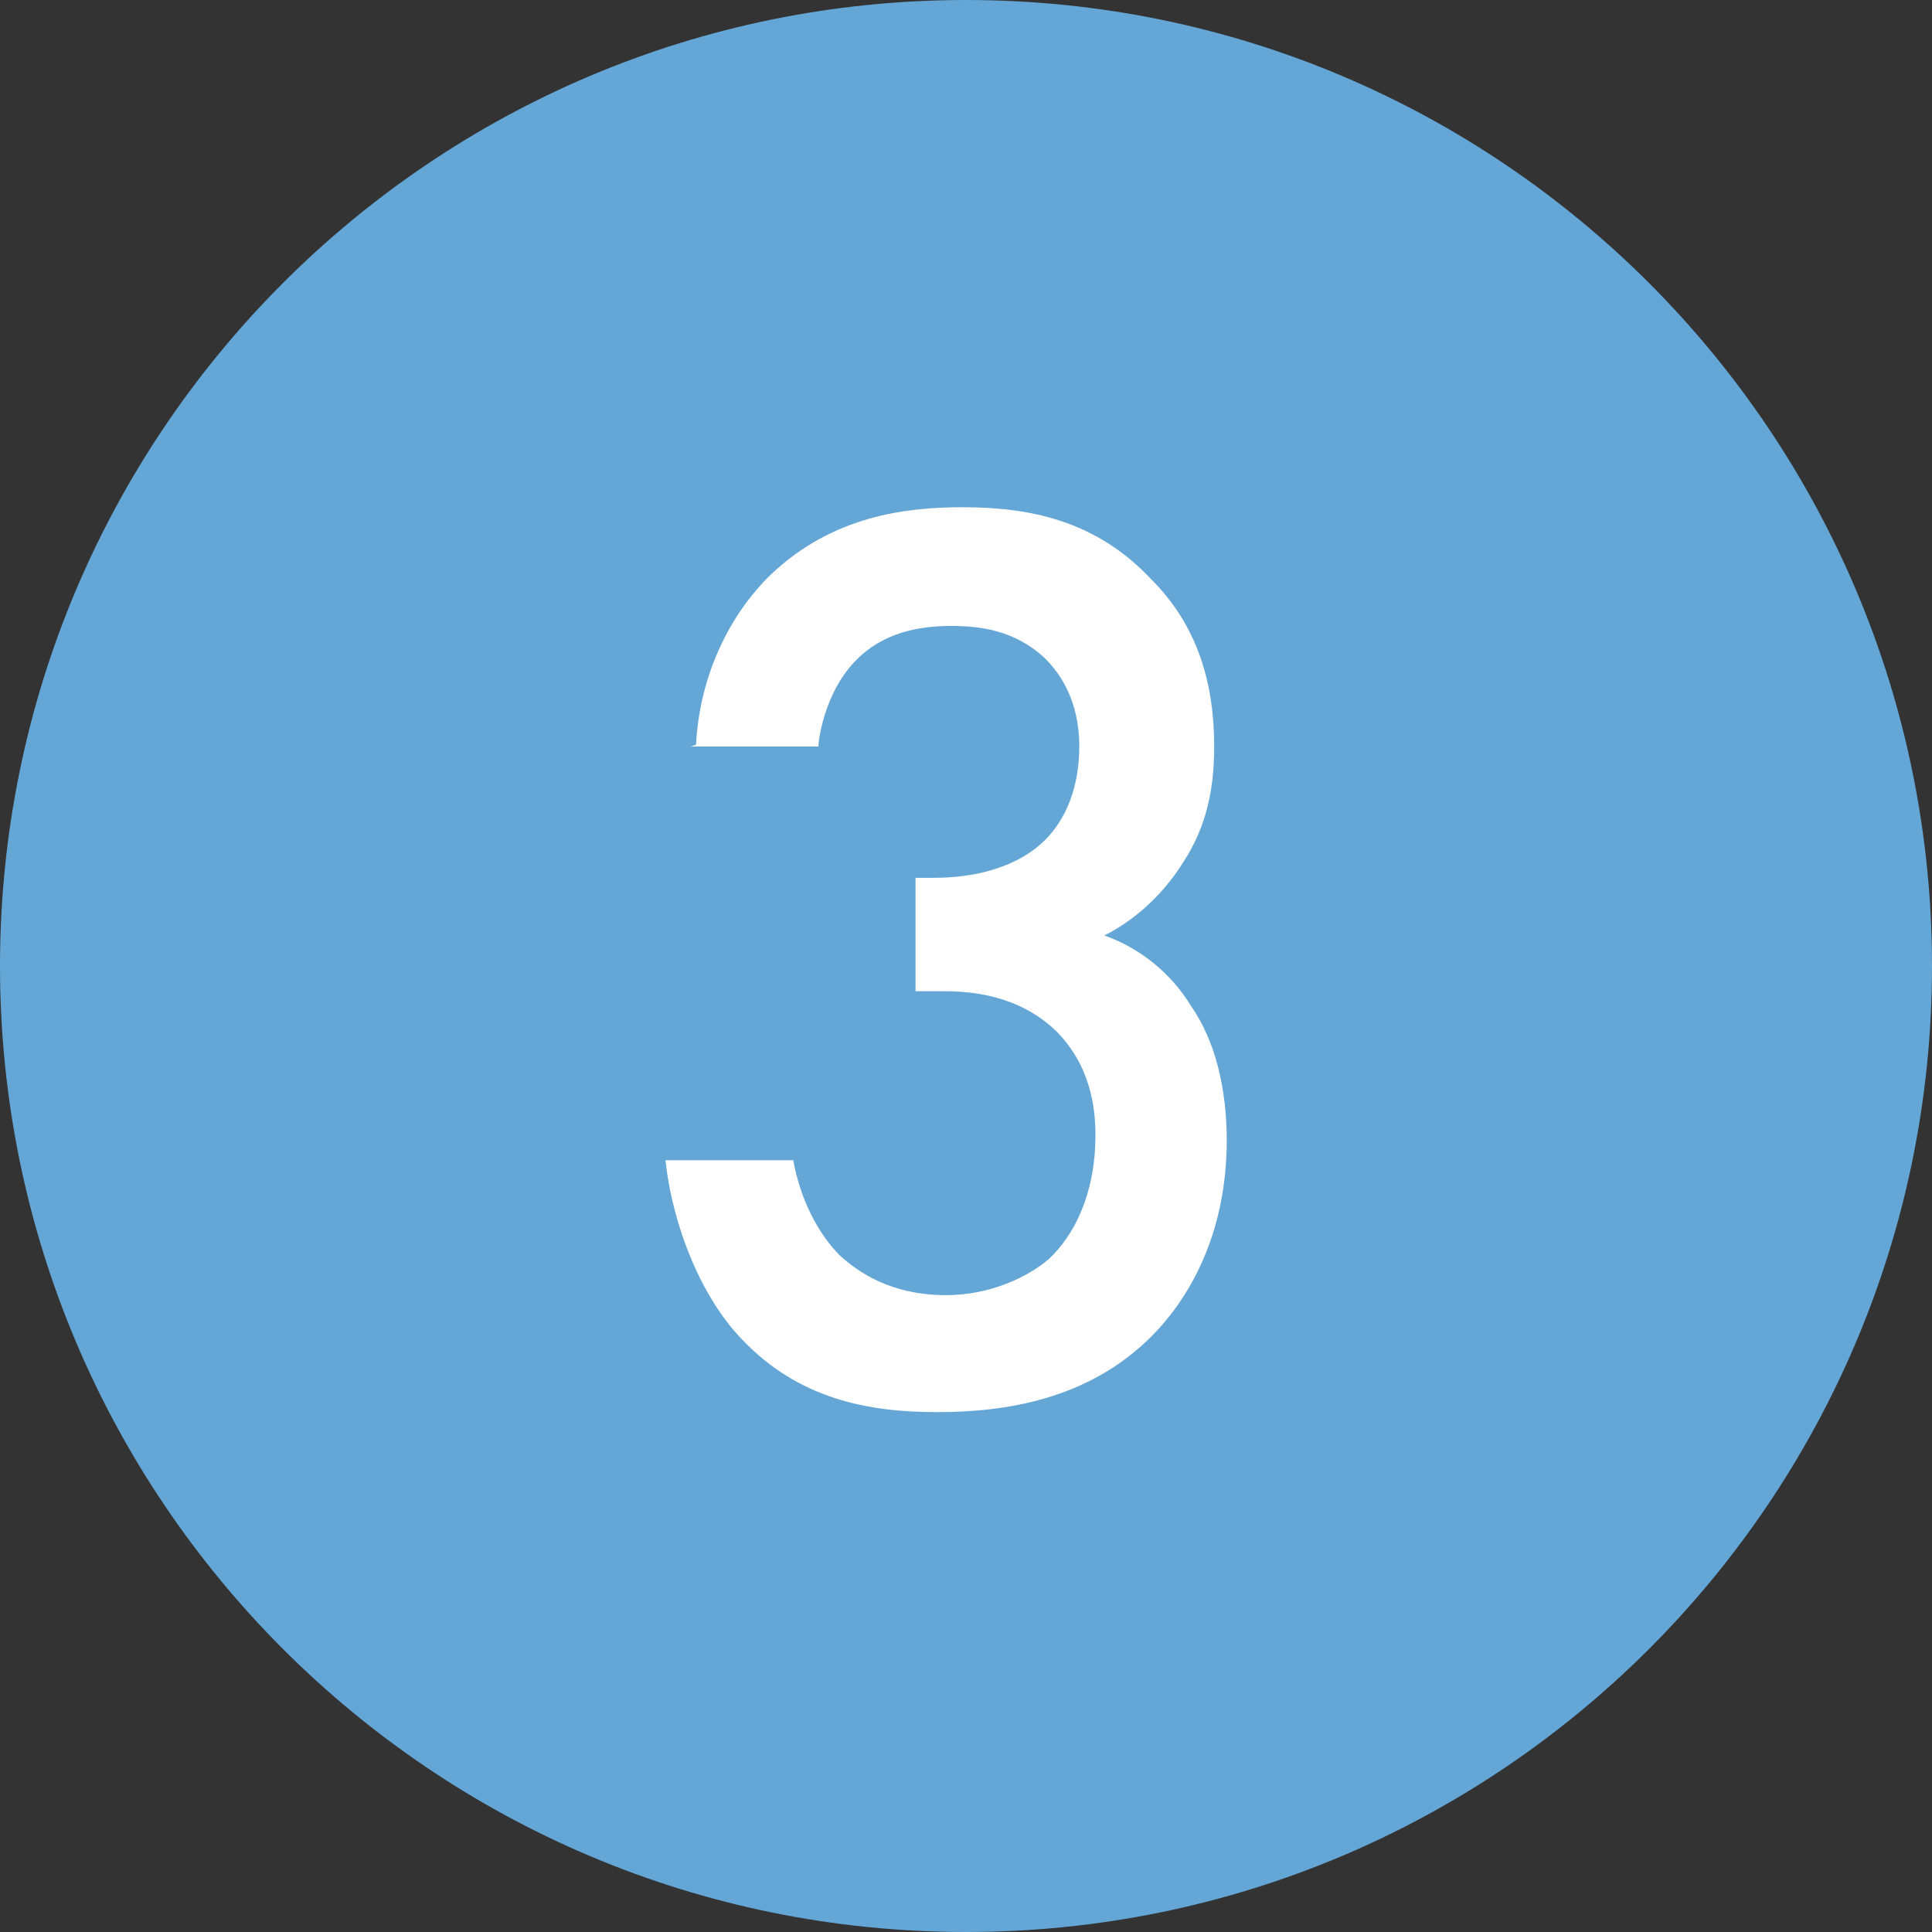
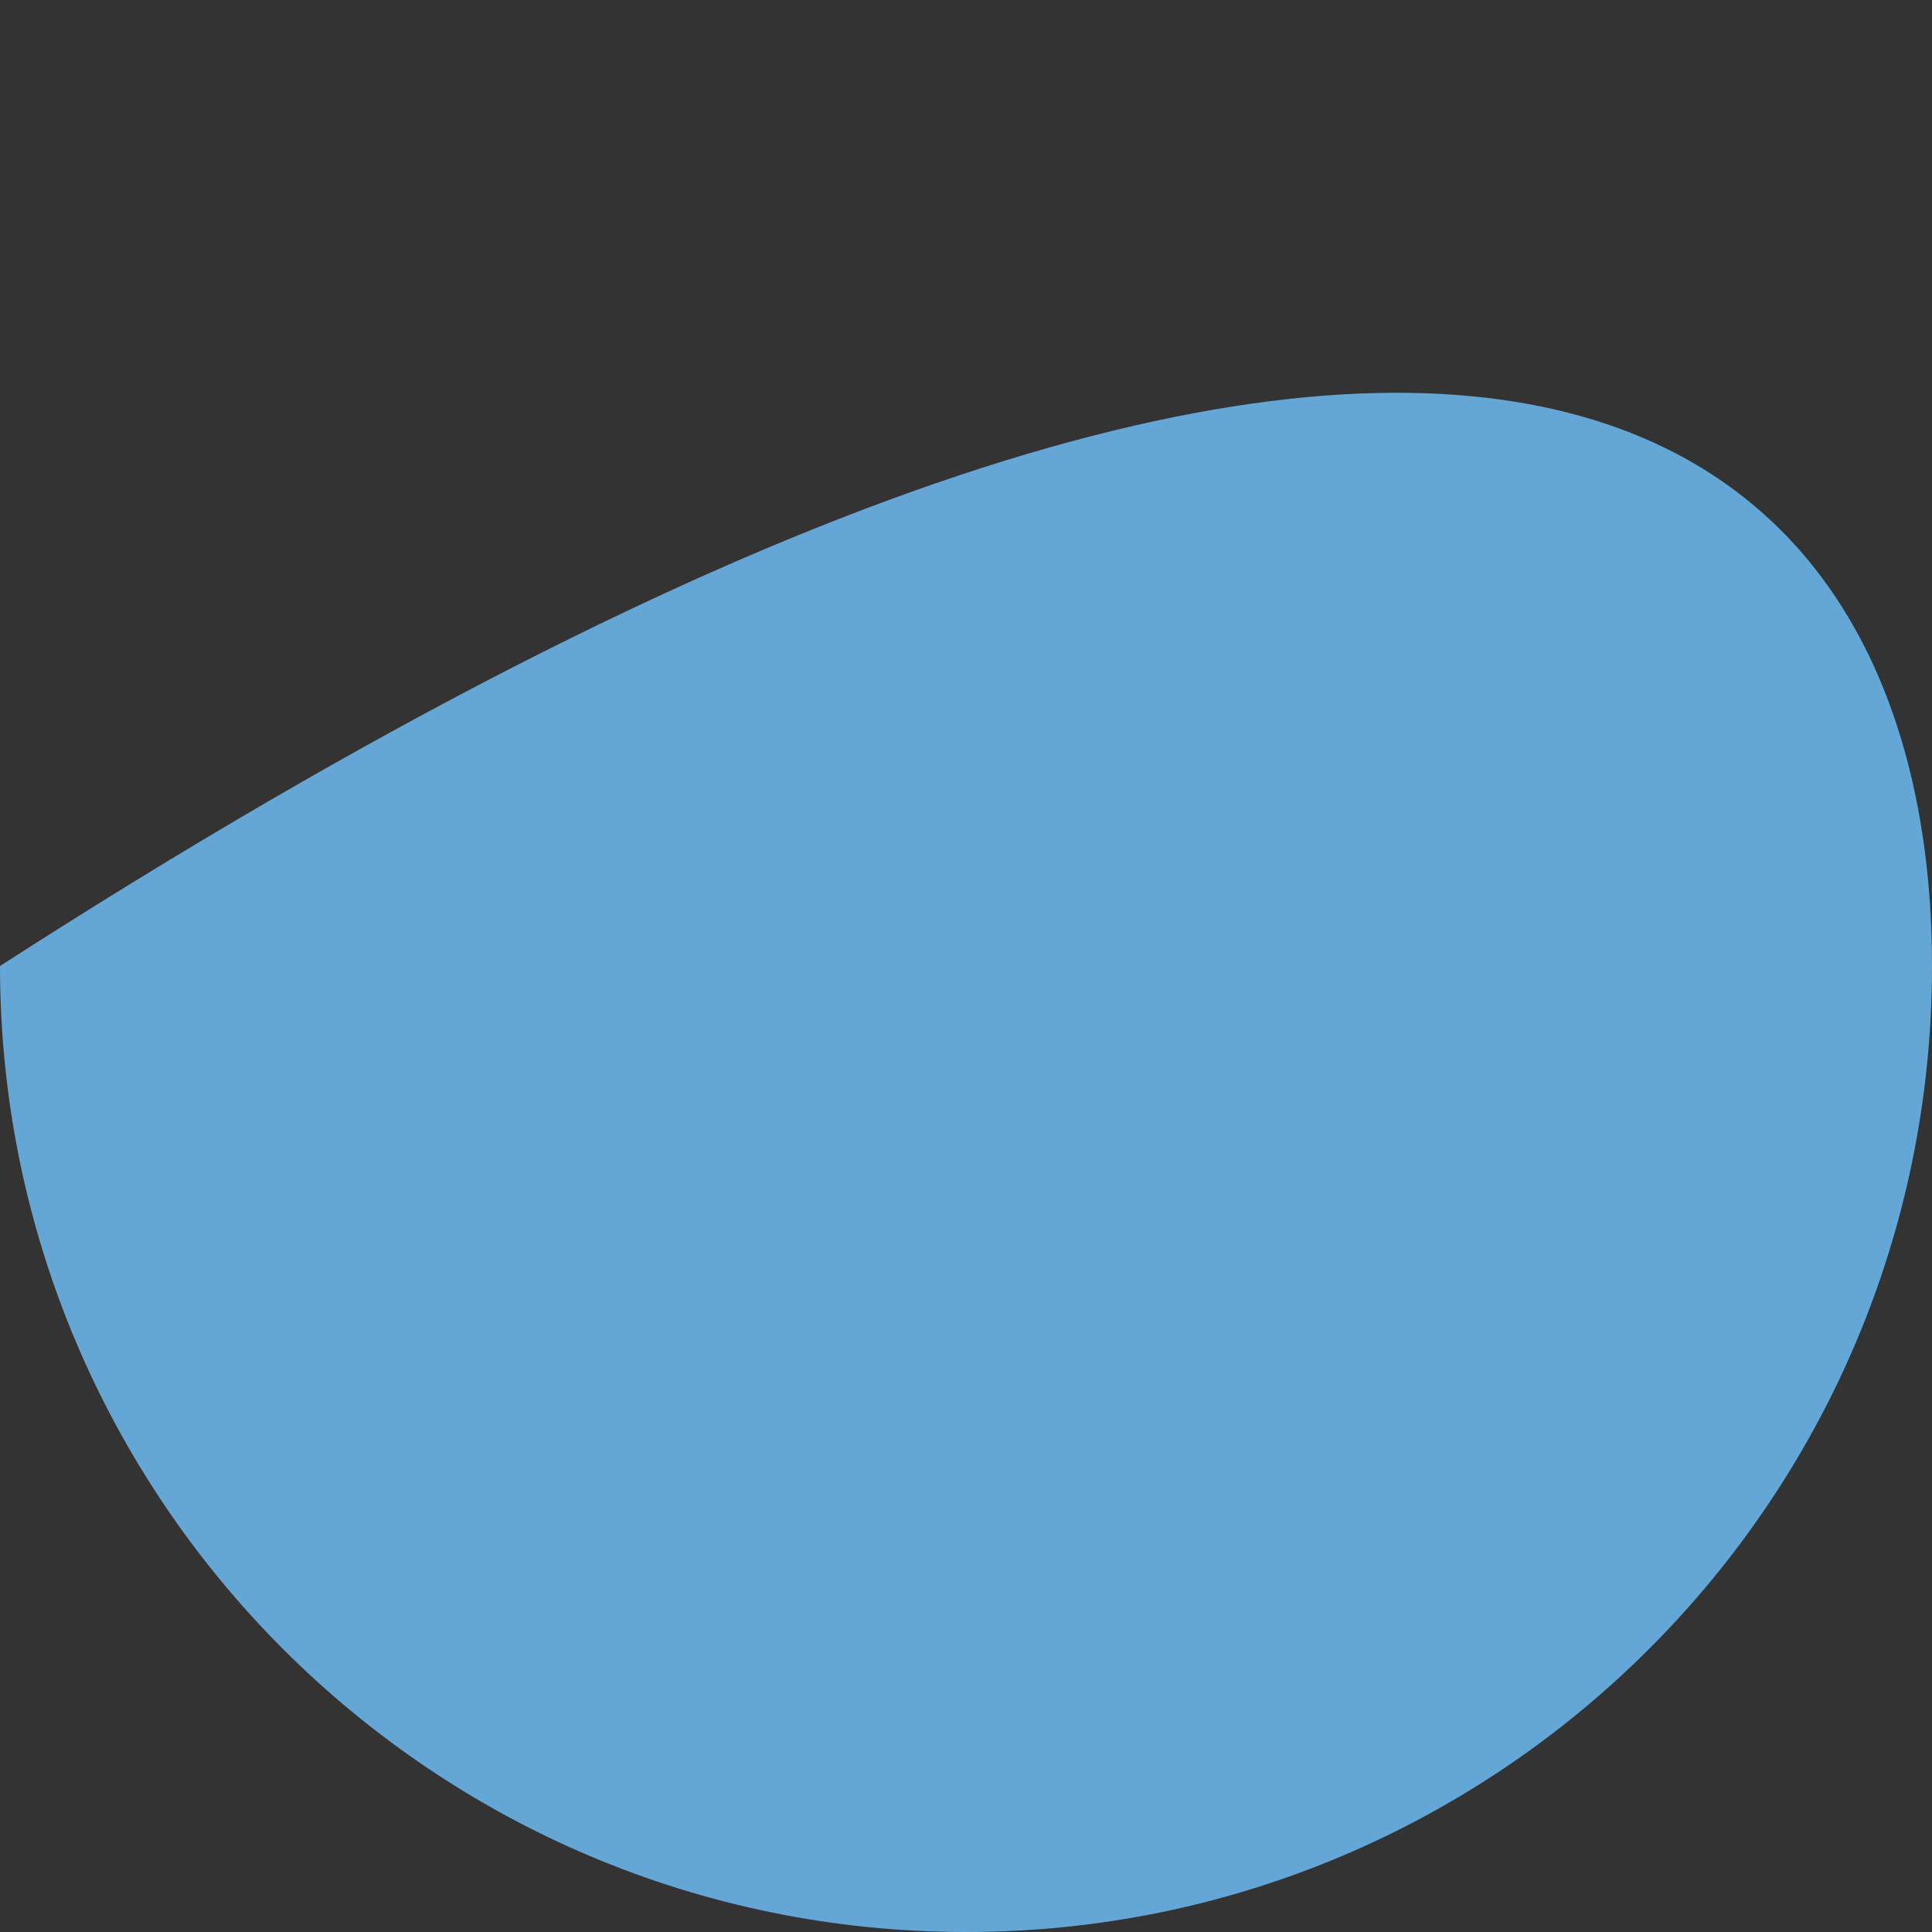
<svg xmlns="http://www.w3.org/2000/svg" width="22" height="22" viewBox="0 0 22 22" fill="none">
  <rect x="0" y="0" width="22" height="22" fill="#333333" stroke="none" />
  <g clip-path="url(#clip0_782_7337)">
-     <path d="M22 11C22 17.084 17.063 22 11 22C4.916 22 0 17.063 0 11C0 4.937 4.916 0 11 0C17.084 0 22 4.937 22 11Z" fill="#64A7D6" />
-     <path d="M7.926 8.48C7.967 7.681 8.316 6.985 8.787 6.534C9.483 5.879 10.303 5.776 10.958 5.776C11.716 5.776 12.474 5.92 13.109 6.596C13.641 7.128 13.826 7.784 13.826 8.501C13.826 8.972 13.744 9.402 13.478 9.812C13.211 10.242 12.863 10.508 12.576 10.652C13.088 10.836 13.396 11.184 13.559 11.45C13.846 11.86 13.969 12.413 13.969 12.987C13.969 13.97 13.601 14.728 13.109 15.22C12.392 15.937 11.45 16.08 10.671 16.08C9.893 16.08 9.094 15.937 8.438 15.24C7.988 14.769 7.66 13.97 7.578 13.212H9.033C9.114 13.663 9.319 14.052 9.565 14.298C9.77 14.482 10.139 14.748 10.774 14.748C11.245 14.748 11.675 14.564 11.941 14.339C12.228 14.072 12.474 13.601 12.474 12.925C12.474 12.598 12.412 12.127 12.023 11.737C11.593 11.328 11.06 11.287 10.733 11.287H10.425V9.996H10.63C11.265 9.996 11.675 9.791 11.9 9.566C12.146 9.32 12.29 8.951 12.29 8.501C12.29 7.968 12.064 7.661 11.9 7.497C11.552 7.169 11.142 7.128 10.835 7.128C10.487 7.128 10.057 7.19 9.729 7.538C9.381 7.907 9.319 8.439 9.319 8.501H7.865L7.926 8.48Z" fill="white" />
+     <path d="M22 11C22 17.084 17.063 22 11 22C4.916 22 0 17.063 0 11C17.084 0 22 4.937 22 11Z" fill="#64A7D6" />
  </g>
  <defs>
    <clipPath id="clip0_782_7337">
      <rect width="22" height="22" fill="white" />
    </clipPath>
  </defs>
</svg>